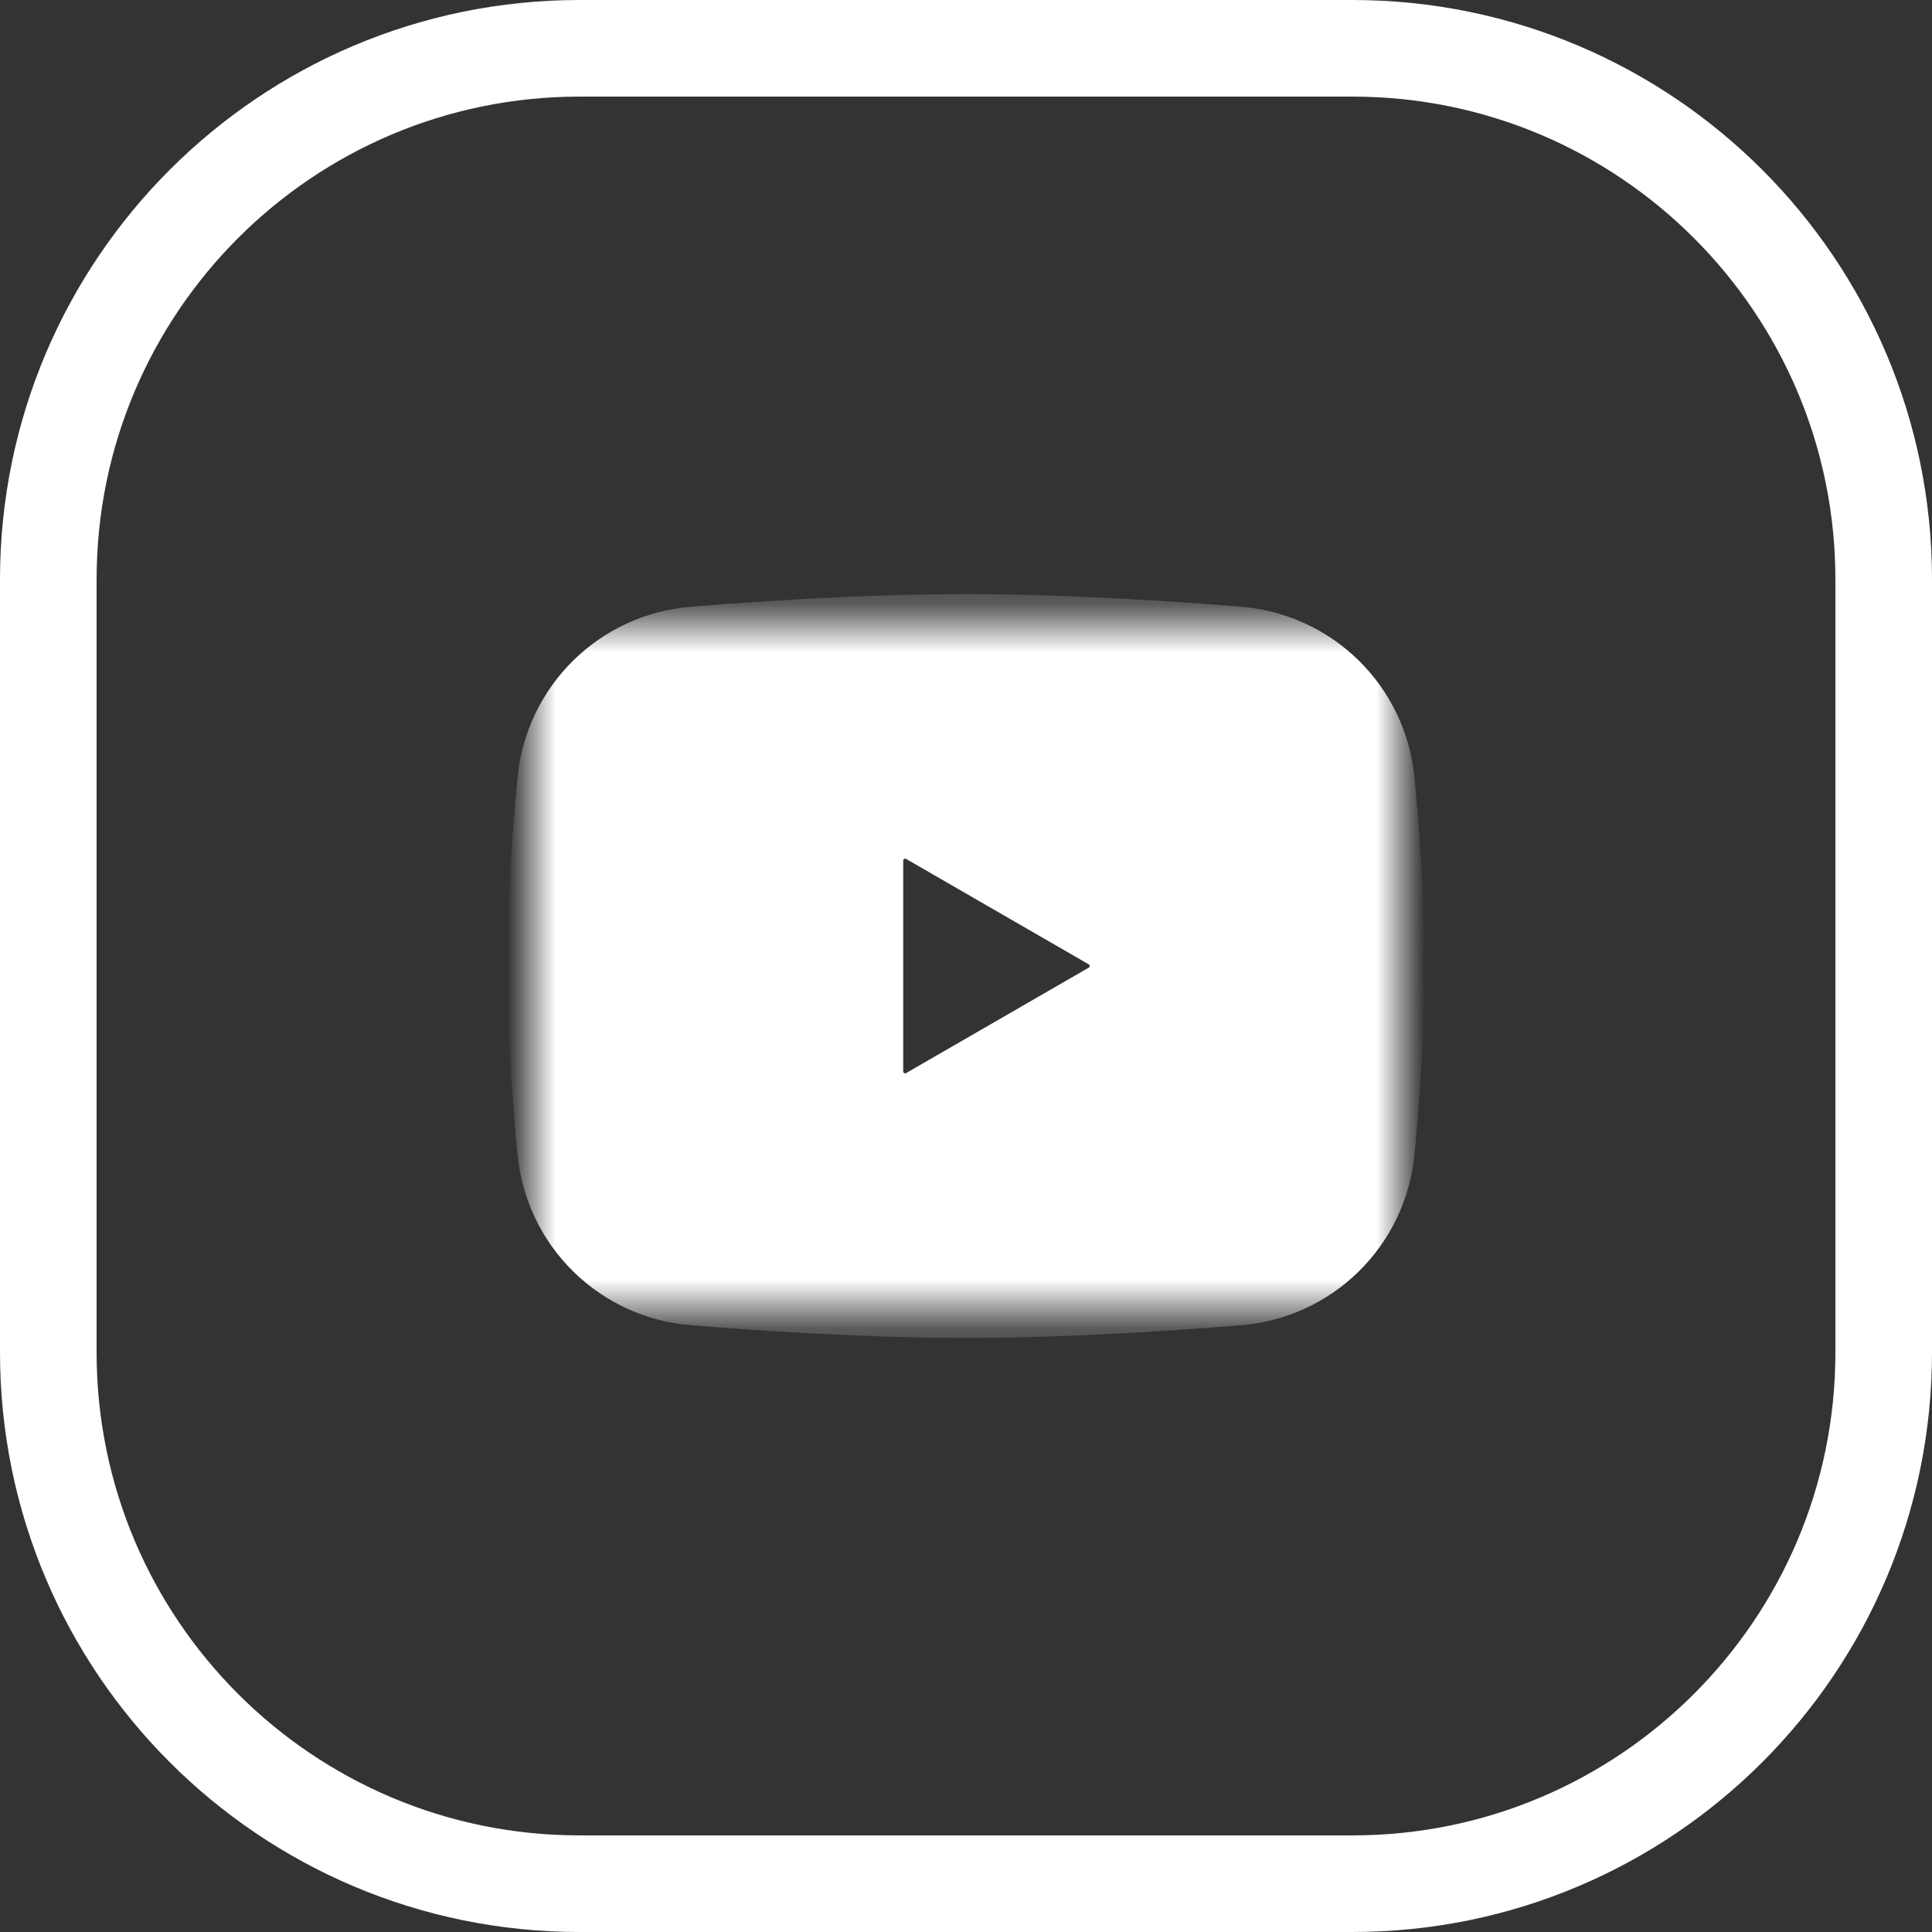
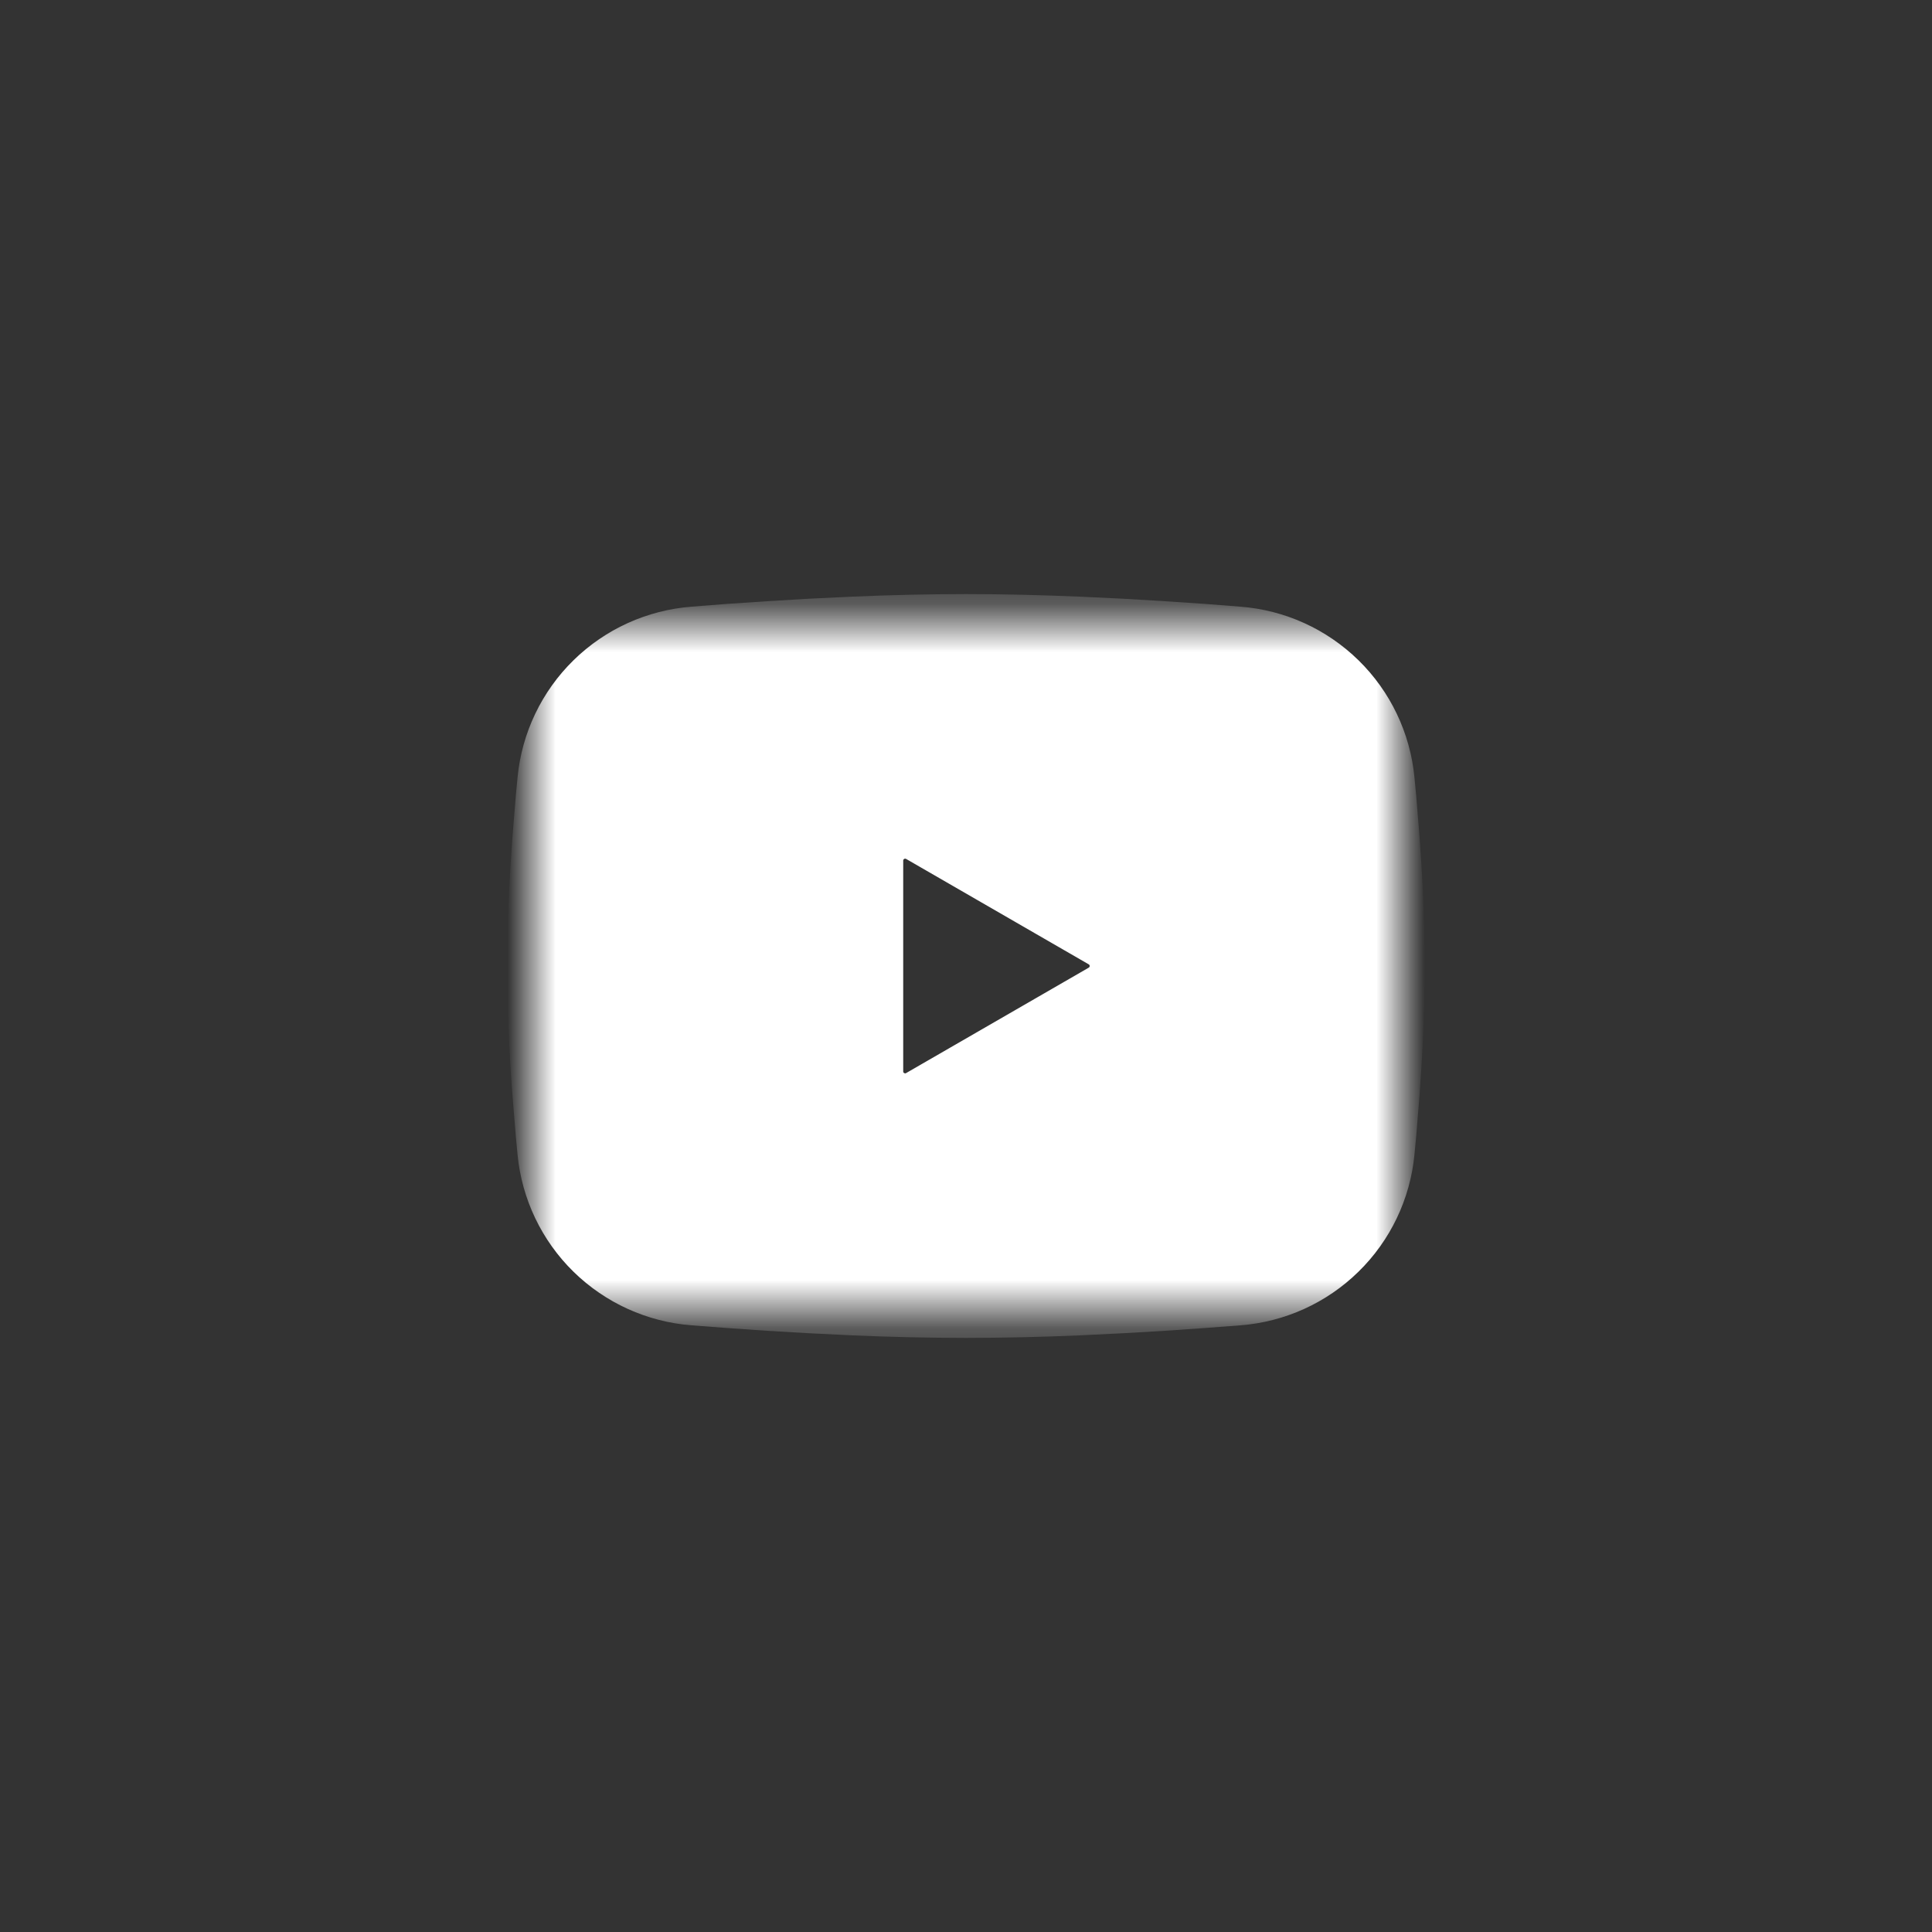
<svg xmlns="http://www.w3.org/2000/svg" width="40" height="40" viewBox="0 0 40 40" fill="none">
  <rect x="0" y="0" width="40" height="40" fill="#333333" stroke="none" />
-   <path d="M1 12C1 5.925 5.925 1 12 1H28C34.075 1 39 5.925 39 12V28C39 34.075 34.075 39 28 39H12C5.925 39 1 34.075 1 28V12Z" stroke="white" stroke-width="2" />
  <mask id="mask0_201_292" style="mask-type:luminance" maskUnits="userSpaceOnUse" x="11" y="12" width="18" height="16">
    <path d="M29 12.8H11V27.2H29V12.8Z" fill="white" />
  </mask>
  <g mask="url(#mask0_201_292)">
    <path fill-rule="evenodd" clip-rule="evenodd" d="M20 12.8C20.77 12.8 21.559 12.82 22.324 12.852L23.227 12.895L24.092 12.947L24.902 13.001L25.642 13.059C26.445 13.12 27.2 13.463 27.776 14.027C28.351 14.59 28.709 15.338 28.787 16.14L28.823 16.522L28.89 17.341C28.953 18.19 29 19.115 29 20C29 20.884 28.953 21.81 28.89 22.658L28.823 23.477C28.811 23.609 28.799 23.736 28.787 23.86C28.709 24.661 28.351 25.41 27.775 25.973C27.2 26.537 26.444 26.879 25.641 26.941L24.903 26.997L24.093 27.053L23.227 27.104L22.324 27.148C21.55 27.181 20.775 27.199 20 27.2C19.225 27.199 18.45 27.181 17.676 27.148L16.773 27.104L15.908 27.053L15.098 26.997L14.358 26.941C13.555 26.879 12.8 26.537 12.224 25.973C11.649 25.41 11.291 24.661 11.213 23.86L11.177 23.477L11.11 22.658C11.041 21.774 11.004 20.887 11 20C11 19.115 11.047 18.19 11.11 17.341L11.177 16.522C11.189 16.391 11.201 16.264 11.213 16.14C11.291 15.338 11.649 14.59 12.224 14.027C12.799 13.463 13.554 13.121 14.357 13.059L15.096 13.001L15.906 12.947L16.772 12.895L17.675 12.852C18.45 12.818 19.225 12.801 20 12.8ZM18.2 17.817V22.182C18.2 22.598 18.65 22.857 19.01 22.65L22.79 20.468C22.872 20.42 22.941 20.352 22.988 20.27C23.036 20.188 23.061 20.095 23.061 20C23.061 19.905 23.036 19.812 22.988 19.73C22.941 19.647 22.872 19.579 22.79 19.532L19.01 17.35C18.928 17.303 18.835 17.278 18.74 17.278C18.645 17.278 18.552 17.303 18.47 17.35C18.388 17.398 18.32 17.466 18.272 17.548C18.225 17.63 18.2 17.723 18.2 17.817Z" fill="white" stroke="white" />
  </g>
</svg>